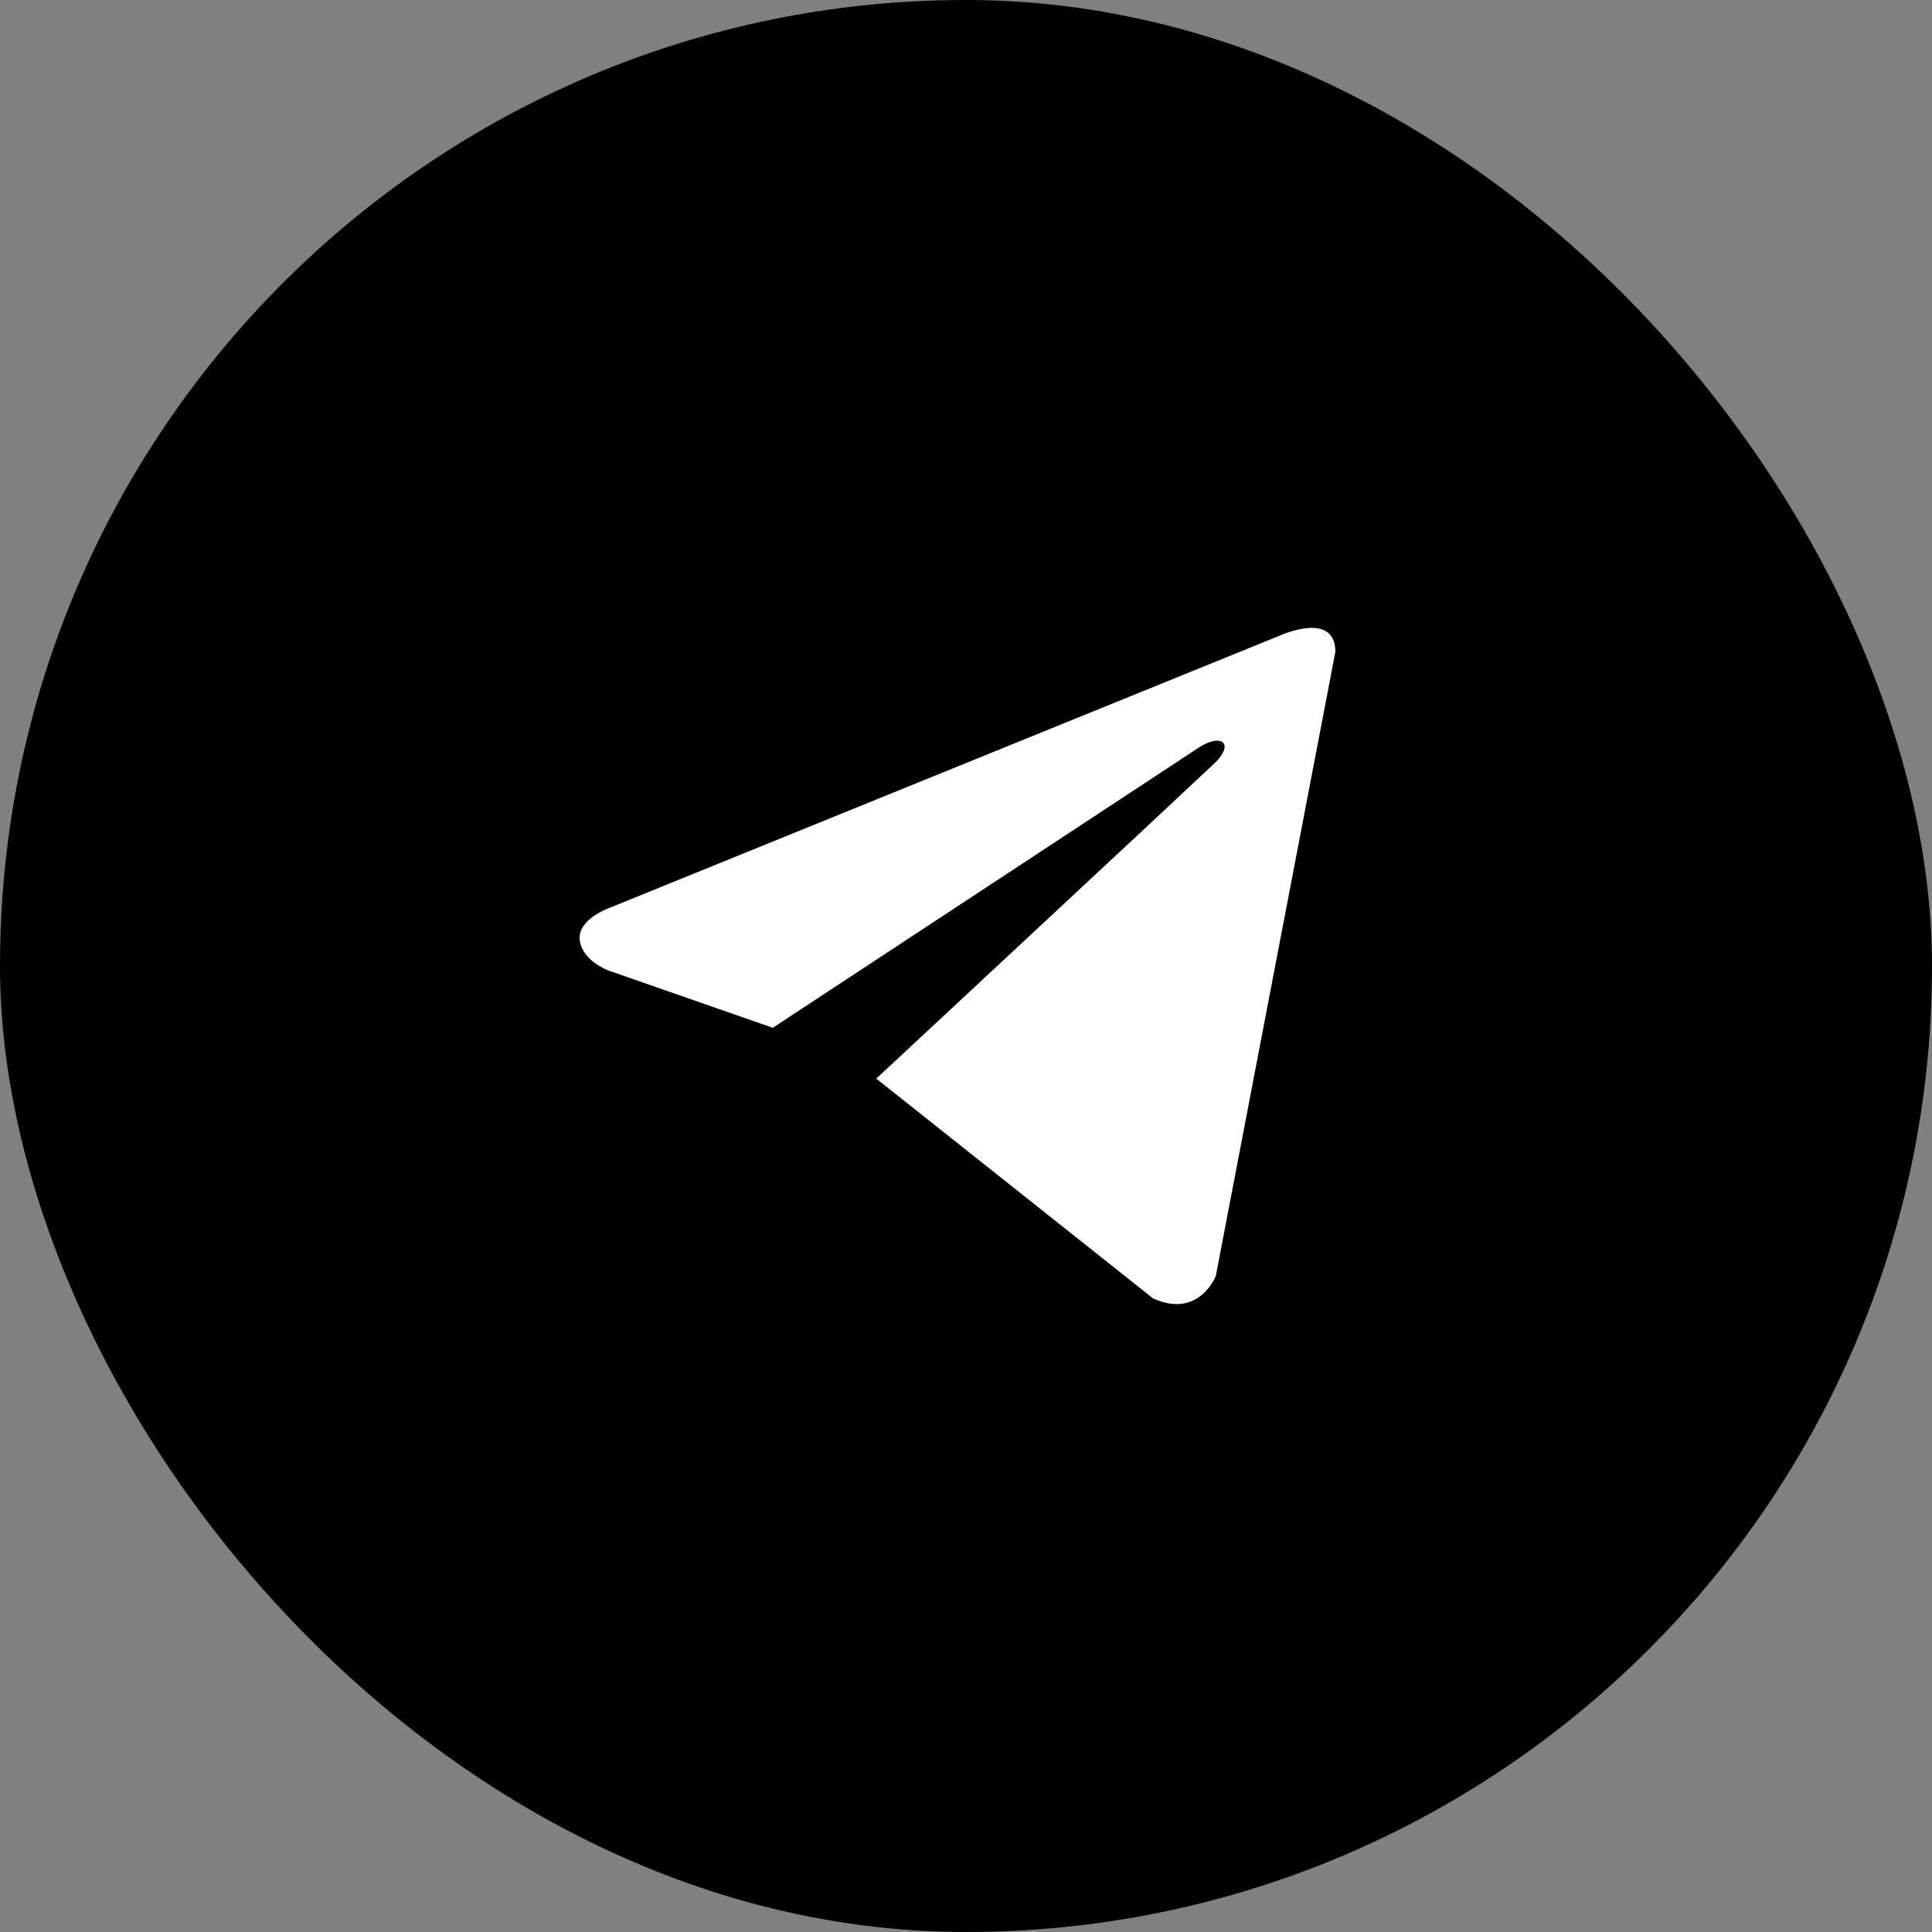
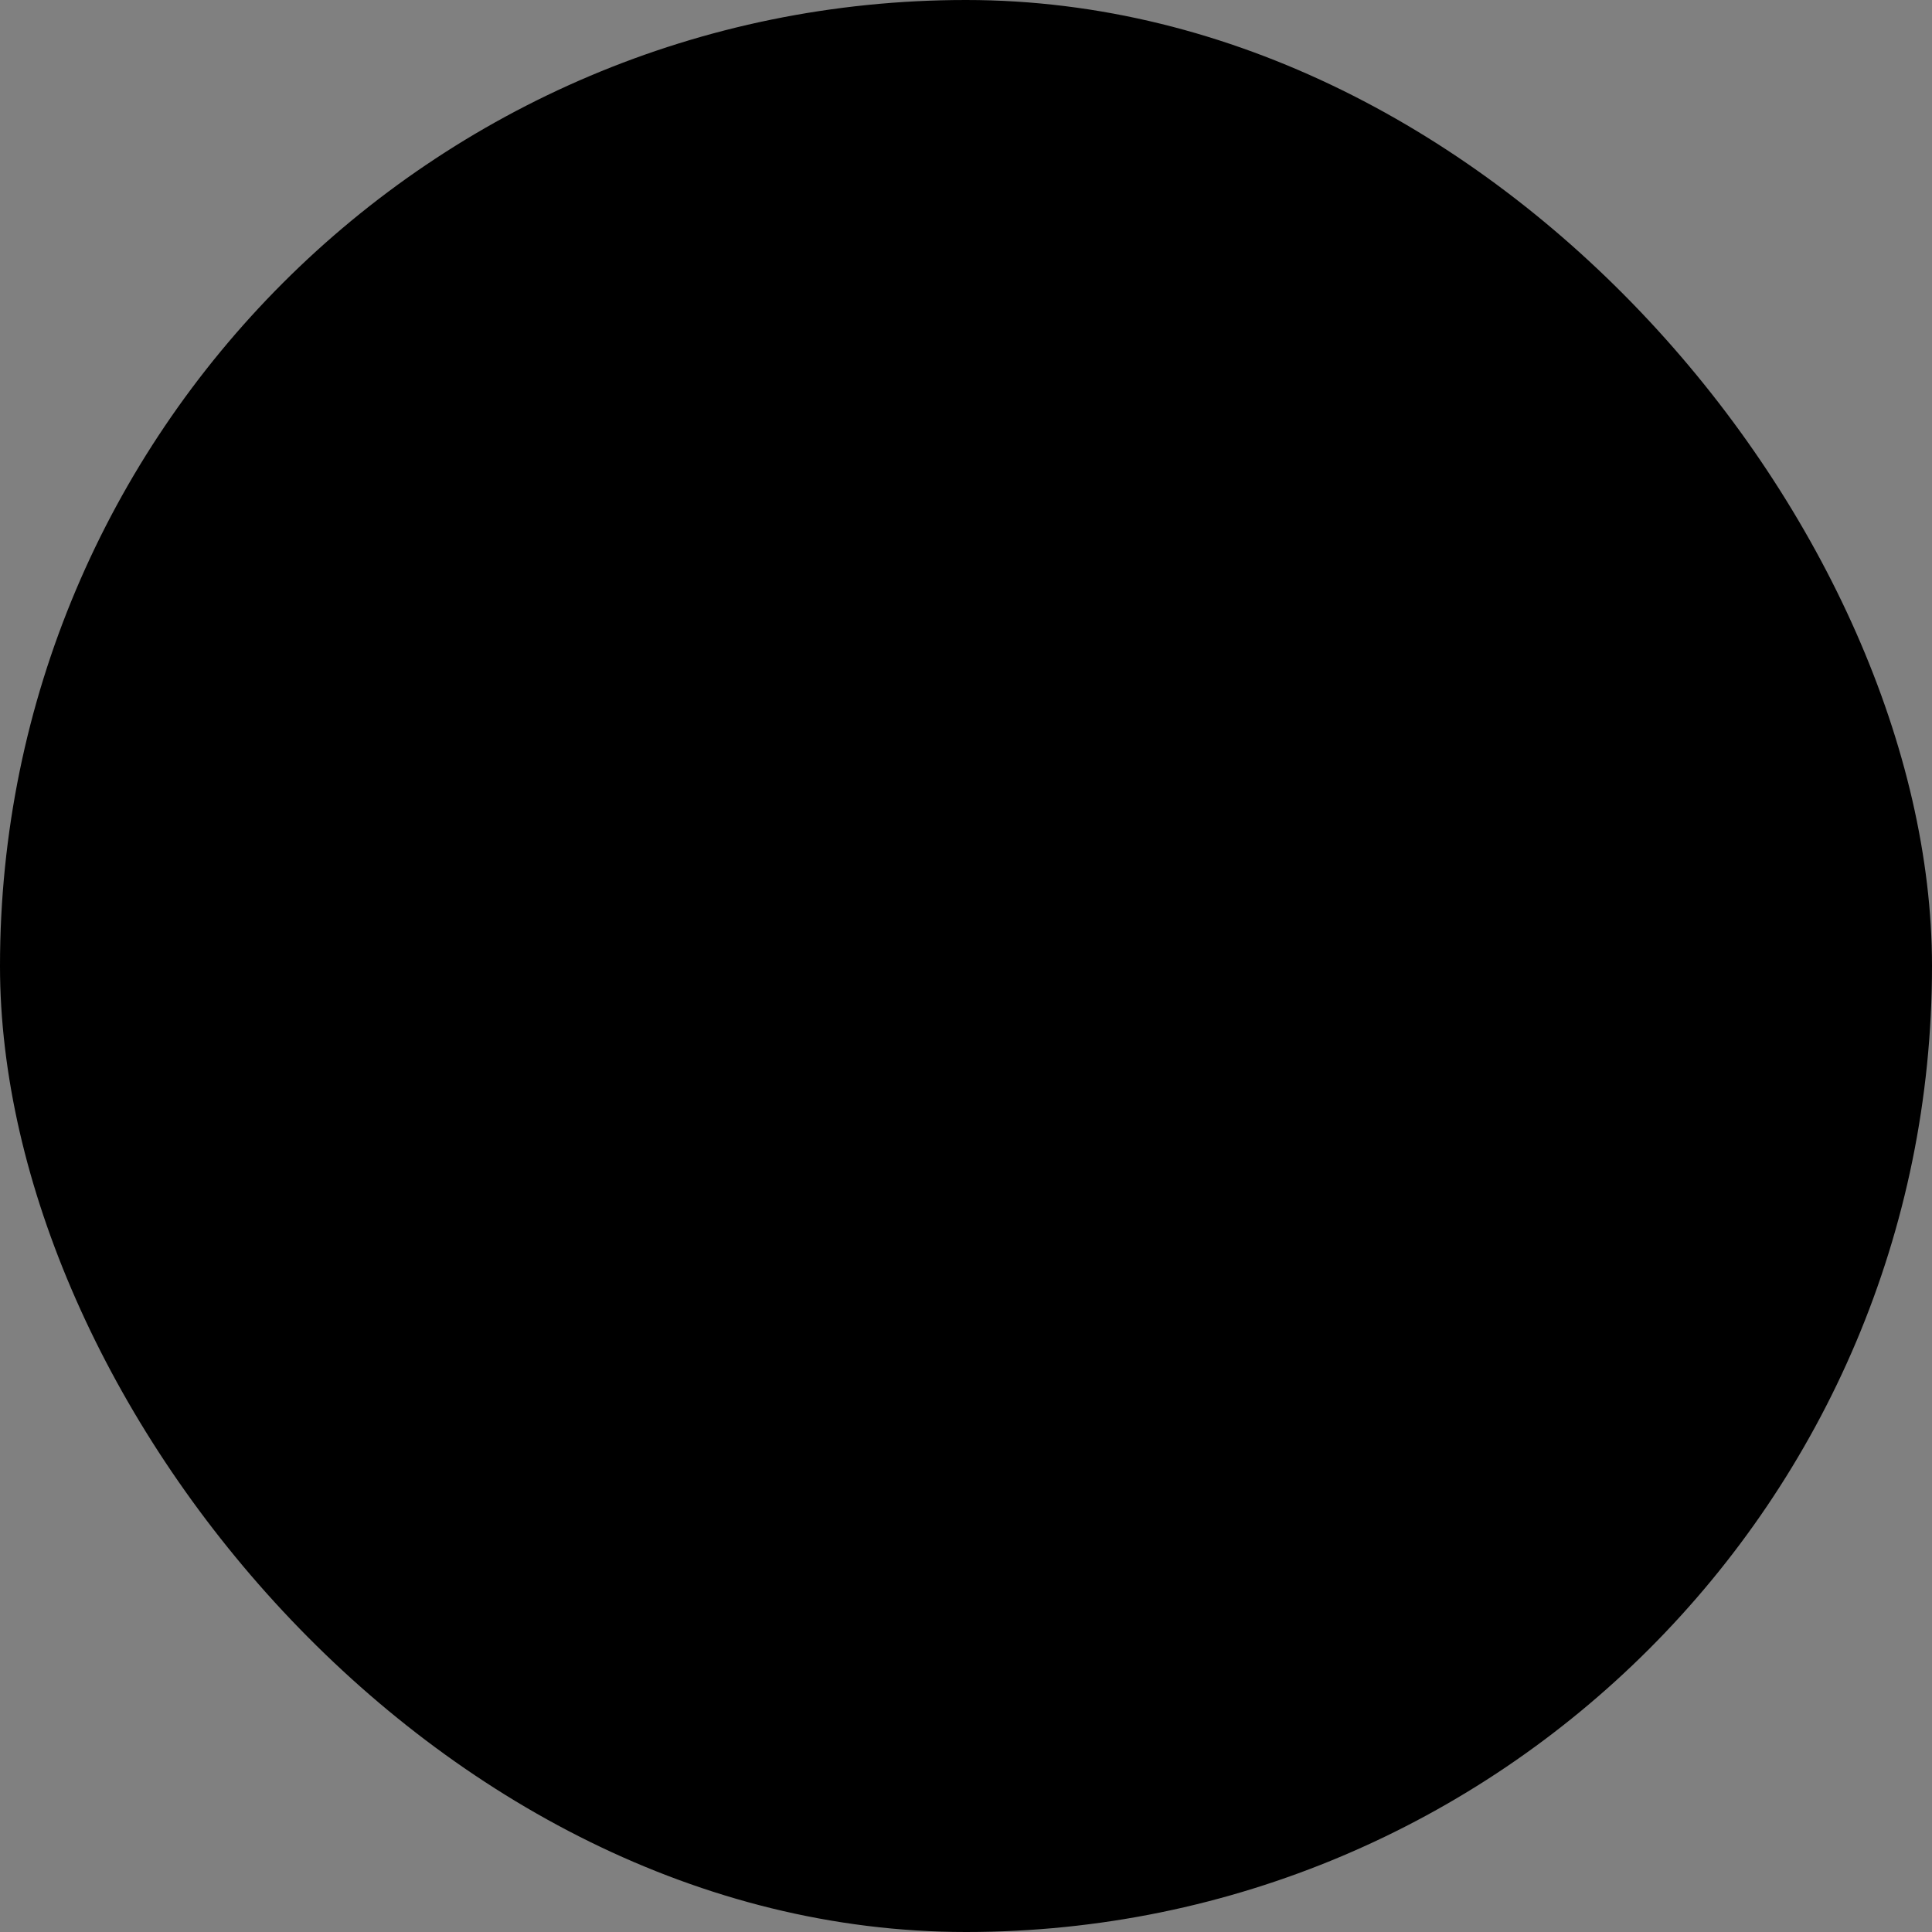
<svg xmlns="http://www.w3.org/2000/svg" width="50" height="50" viewBox="0 0 50 50" fill="none">
  <rect x="0" y="0" width="50" height="50" fill="#808080" stroke="none" />
  <rect width="50" height="50" rx="25" fill="black" />
-   <path d="M34.559 16.87L31.465 33.022C31.465 33.022 31.032 34.141 29.843 33.604L22.705 27.936L22.672 27.92C23.636 27.023 31.113 20.062 31.439 19.746C31.945 19.257 31.631 18.966 31.044 19.335L20 26.599L15.739 25.114C15.739 25.114 15.068 24.867 15.004 24.33C14.938 23.792 15.761 23.501 15.761 23.501L33.131 16.445C33.131 16.445 34.559 15.795 34.559 16.87Z" fill="white" />
</svg>